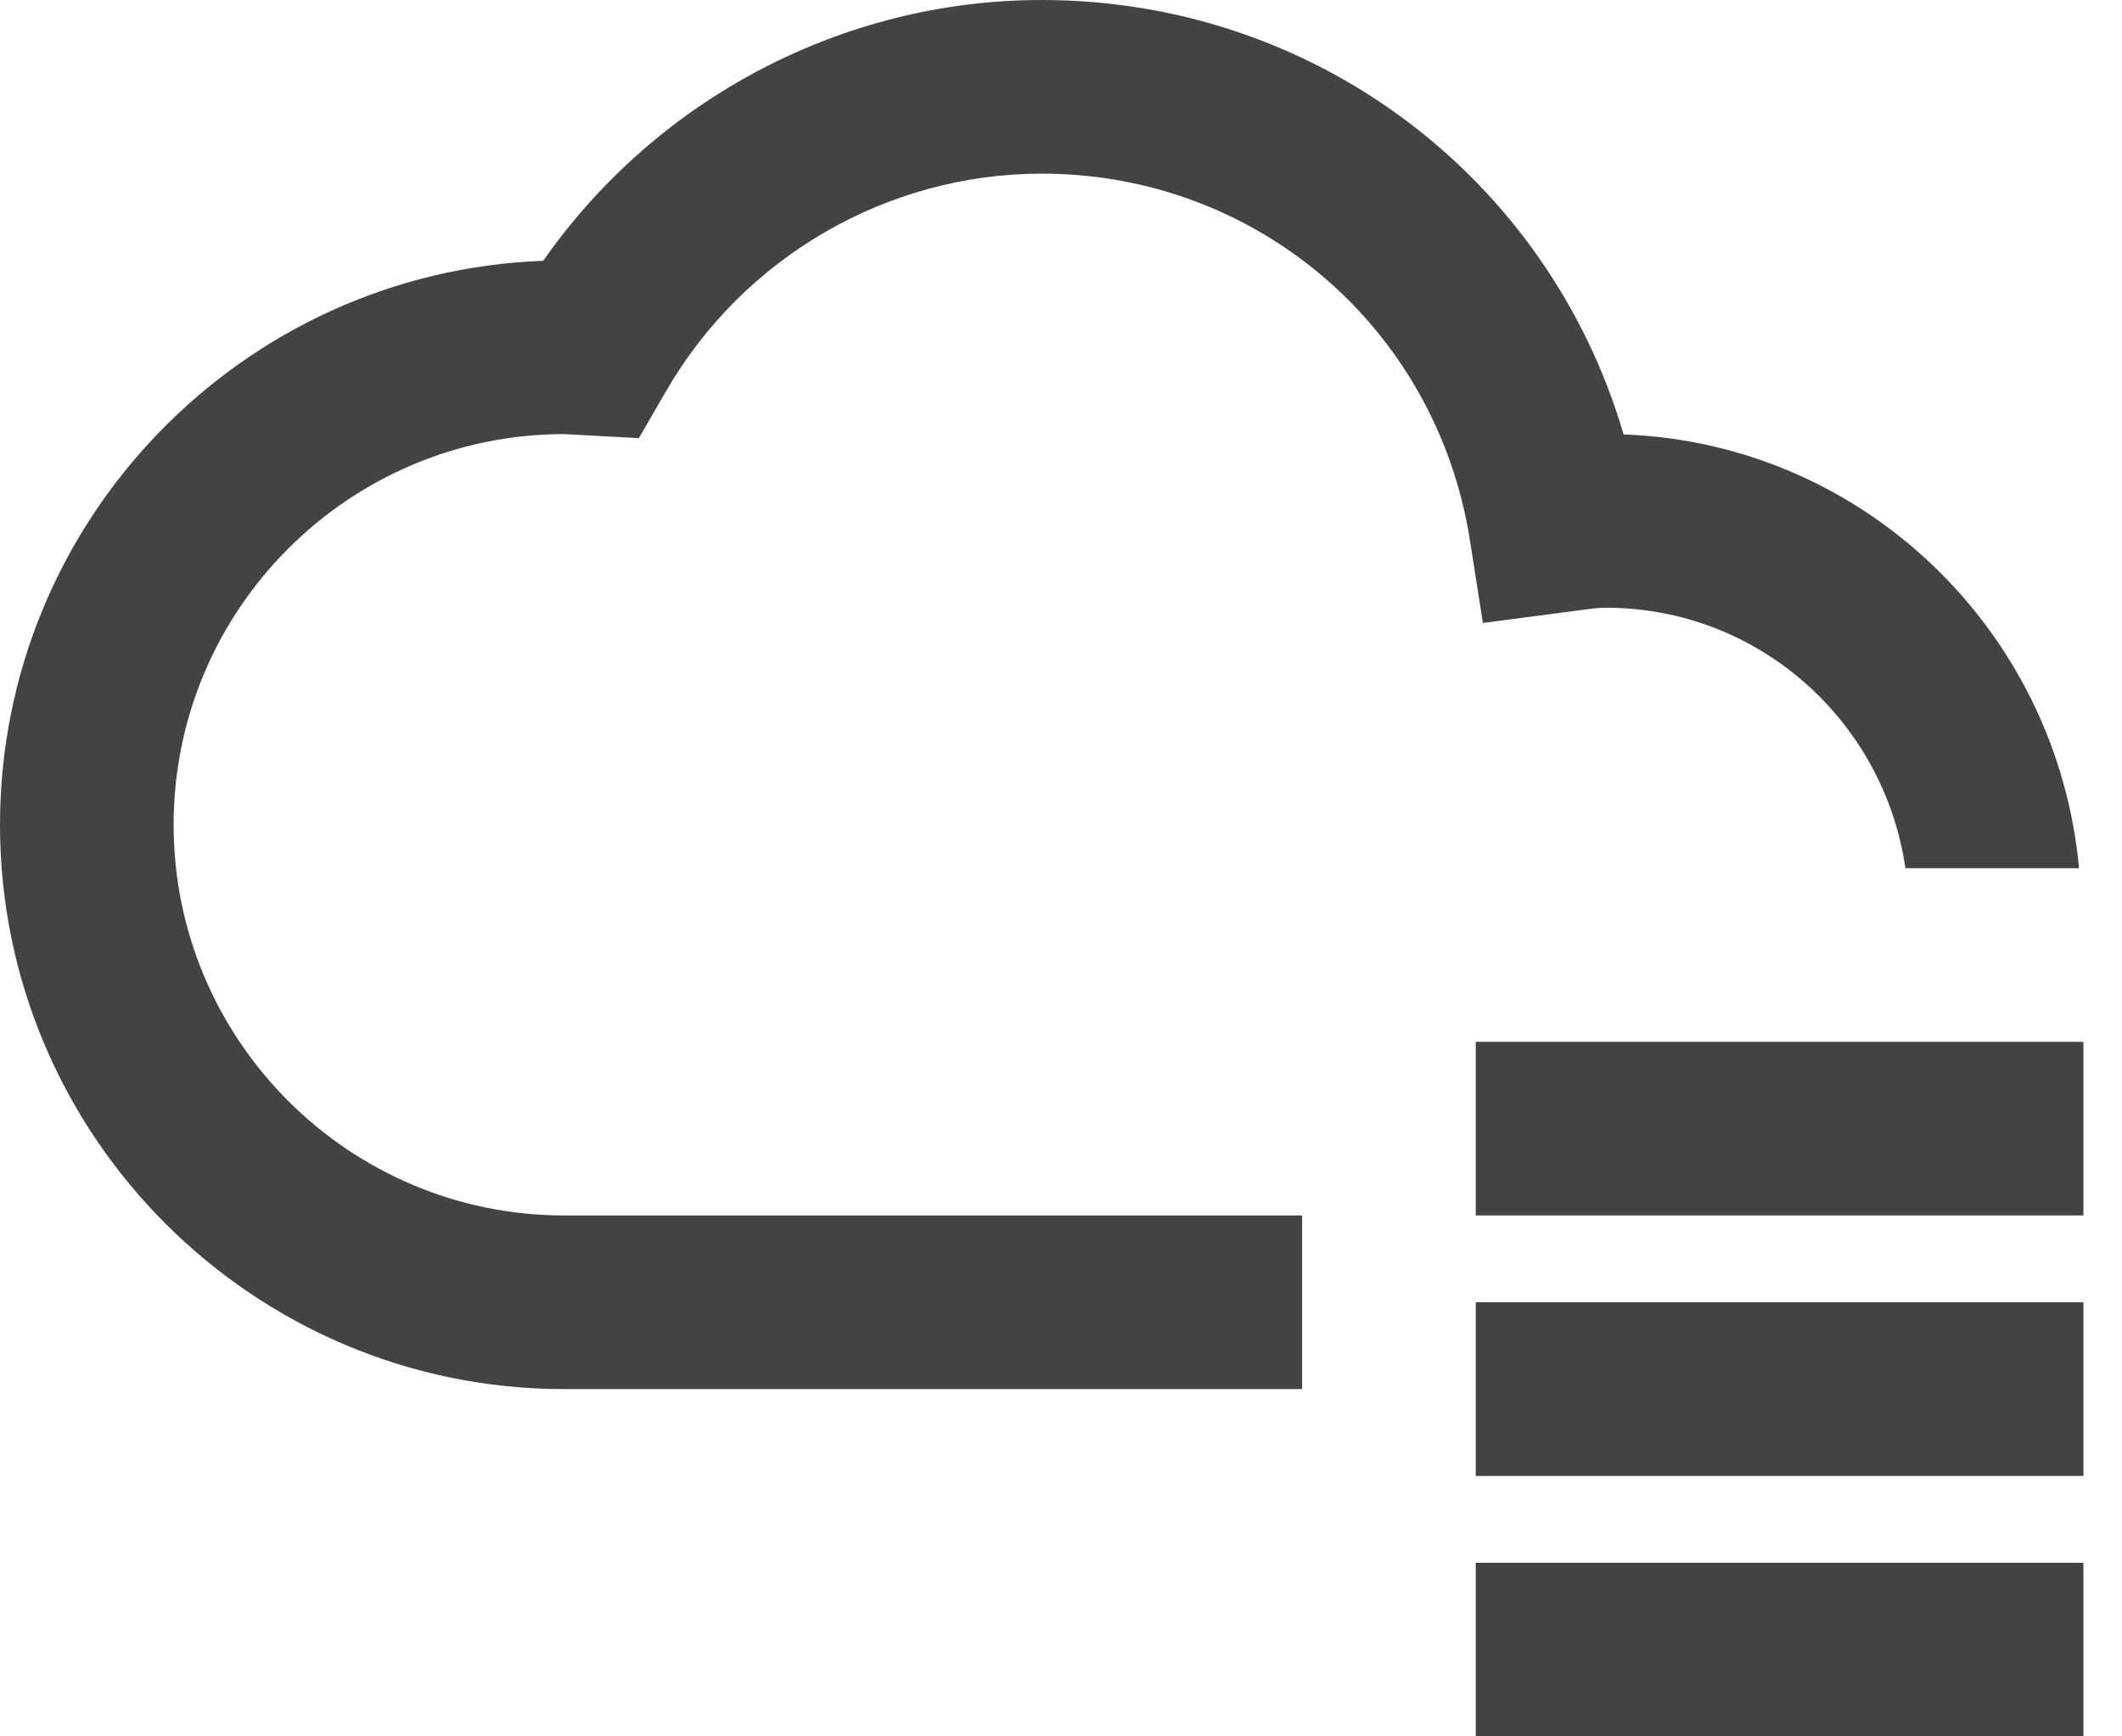
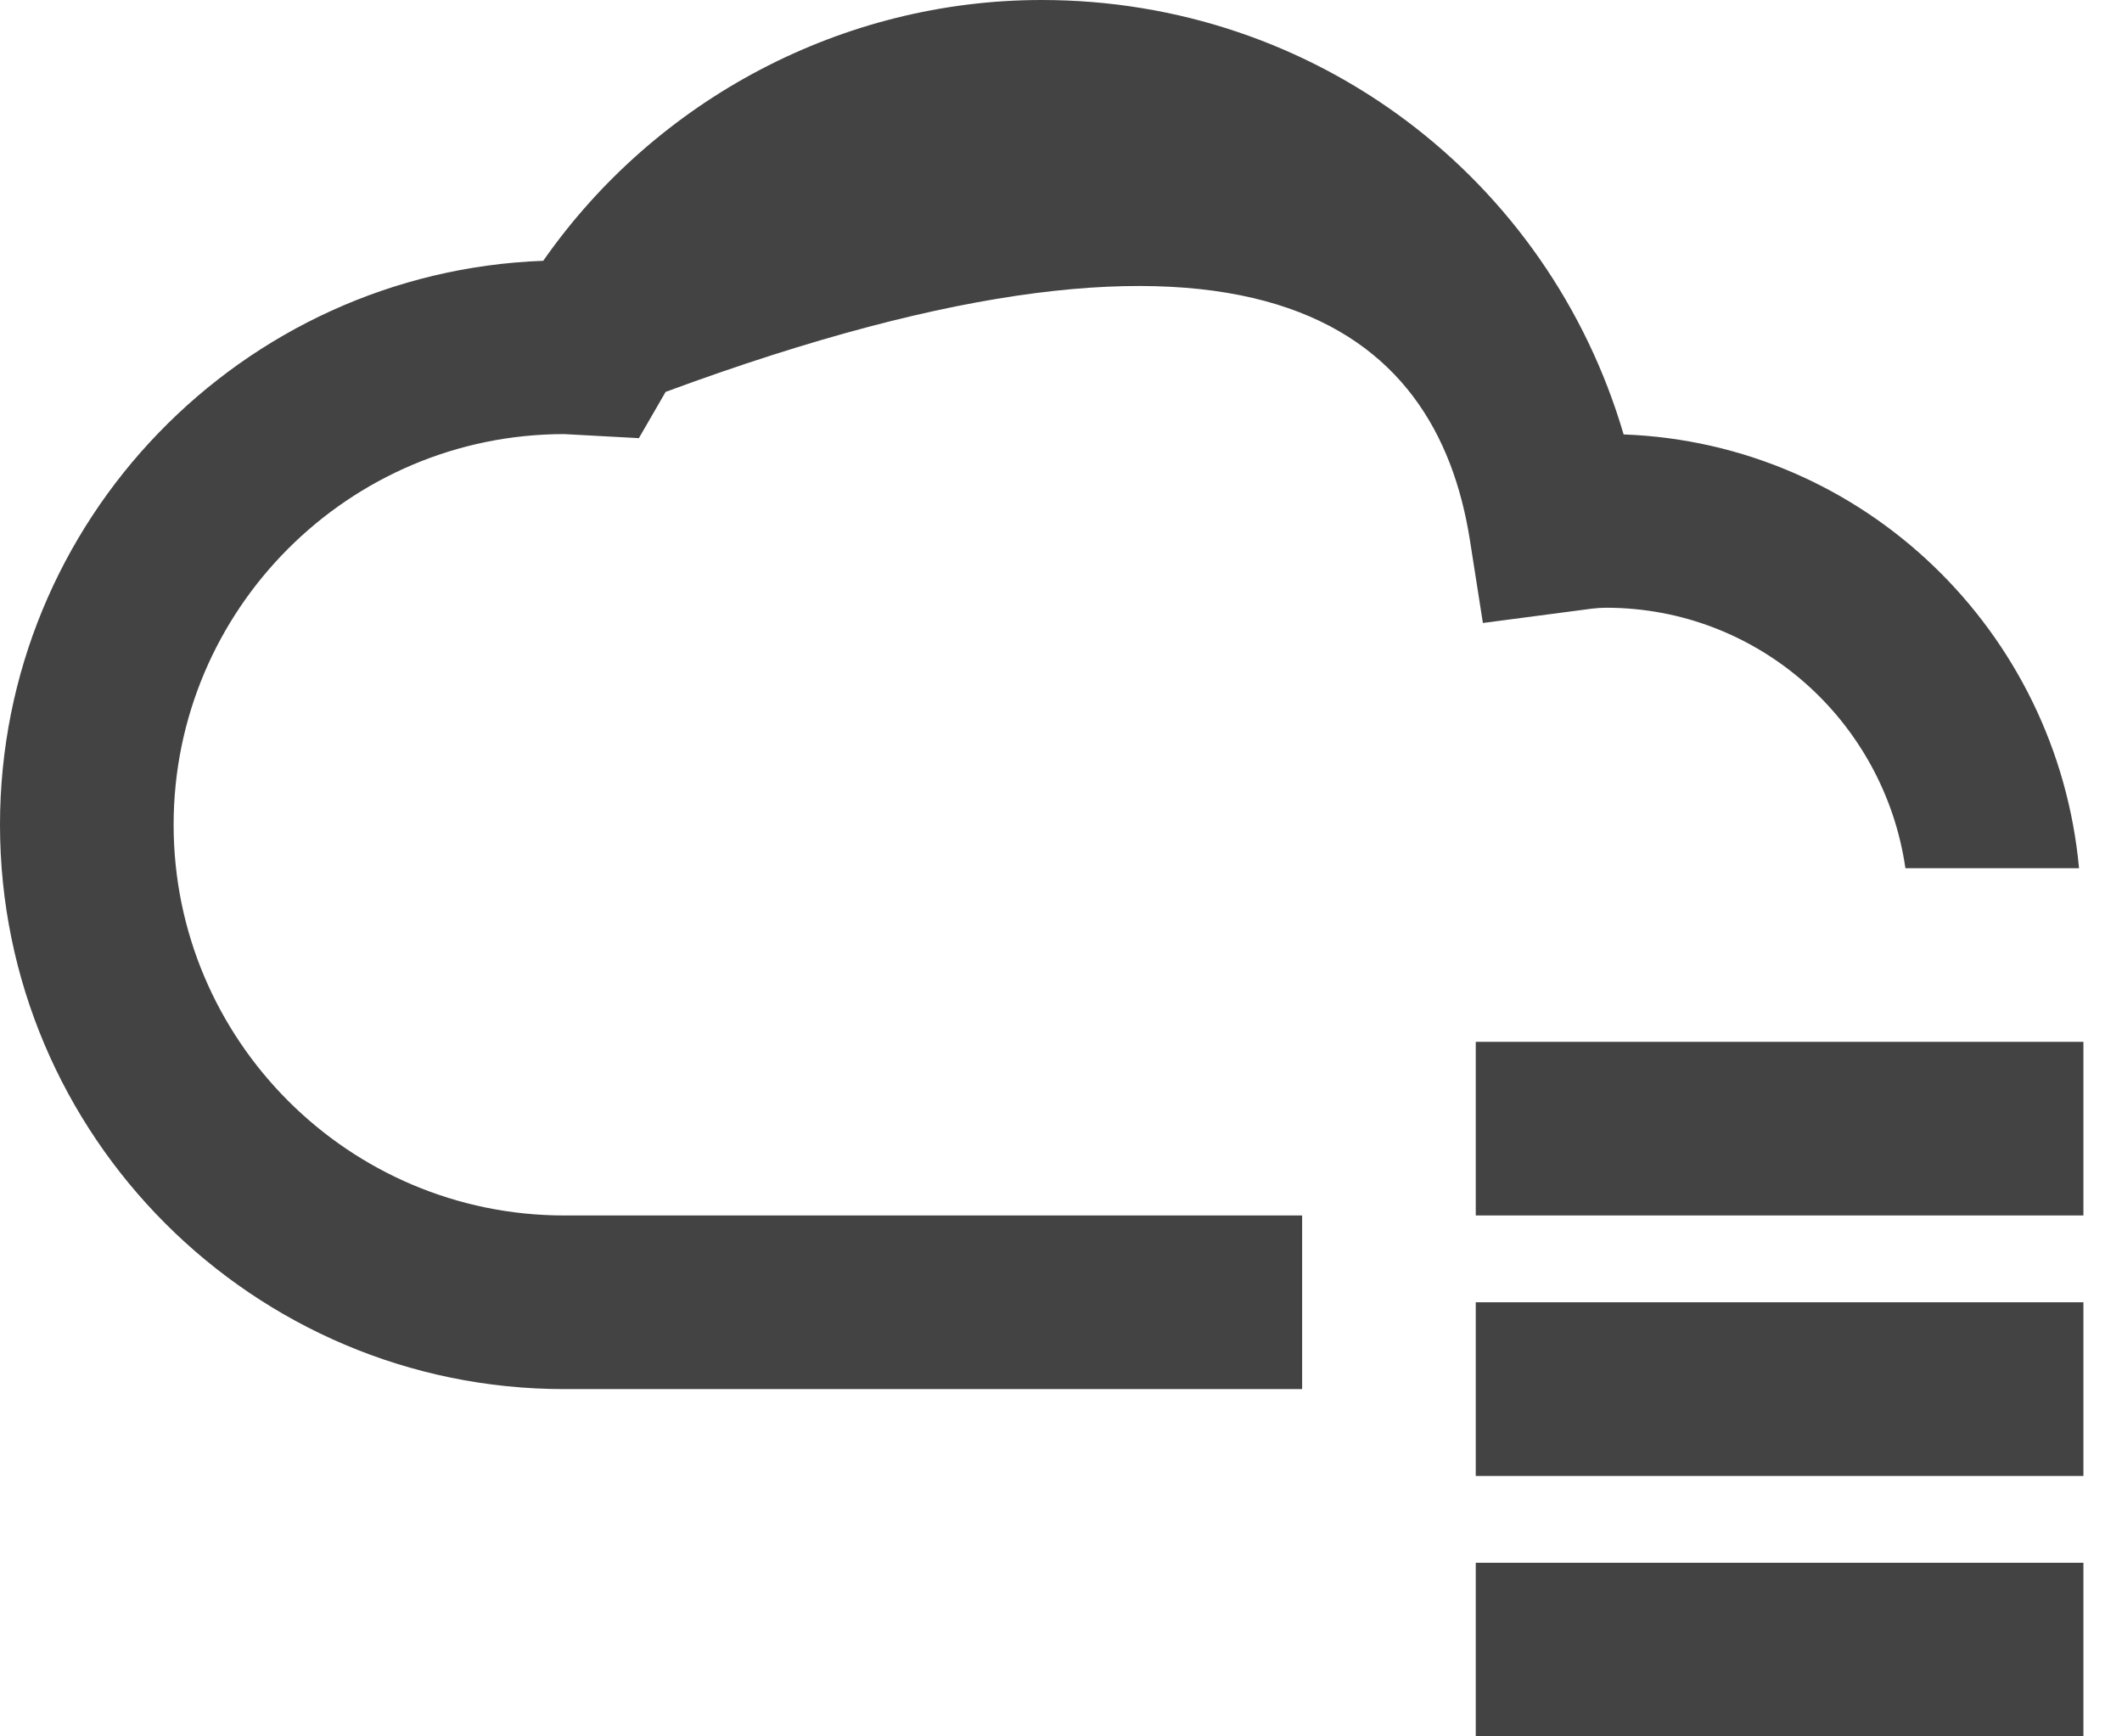
<svg xmlns="http://www.w3.org/2000/svg" width="44" height="36" viewBox="0 0 44 36" fill="none">
-   <path d="M21.6 0C17.476 0 13.61 2.048 11.264 5.407C5.013 5.637 0 10.795 0 17.1C0 23.551 5.249 28.8 11.7 28.8H27V25.2H11.7C7.234 25.2 3.6 21.566 3.6 17.1C3.6 12.634 7.234 9 11.7 9L13.247 9.084L13.802 8.125C15.408 5.333 18.396 3.6 21.6 3.6C26.05 3.6 29.78 6.791 30.477 11.187L30.748 12.916L32.727 12.656C32.916 12.631 33.104 12.6 33.3 12.6C36.466 12.6 39.068 14.954 39.509 18H43.109C42.657 13.088 38.65 9.191 33.666 9.007C32.109 3.701 27.268 0 21.6 0ZM30.6 21.6V25.2H43.2V21.6H30.6ZM30.6 27V30.6H43.2V27H30.6ZM30.6 32.4V36H43.2V32.4H30.6Z" fill="#434343" />
+   <path d="M21.6 0C17.476 0 13.61 2.048 11.264 5.407C5.013 5.637 0 10.795 0 17.1C0 23.551 5.249 28.8 11.7 28.8H27V25.2H11.7C7.234 25.2 3.6 21.566 3.6 17.1C3.6 12.634 7.234 9 11.7 9L13.247 9.084L13.802 8.125C26.05 3.6 29.78 6.791 30.477 11.187L30.748 12.916L32.727 12.656C32.916 12.631 33.104 12.6 33.3 12.6C36.466 12.6 39.068 14.954 39.509 18H43.109C42.657 13.088 38.65 9.191 33.666 9.007C32.109 3.701 27.268 0 21.6 0ZM30.6 21.6V25.2H43.2V21.6H30.6ZM30.6 27V30.6H43.2V27H30.6ZM30.6 32.4V36H43.2V32.4H30.6Z" fill="#434343" />
</svg>